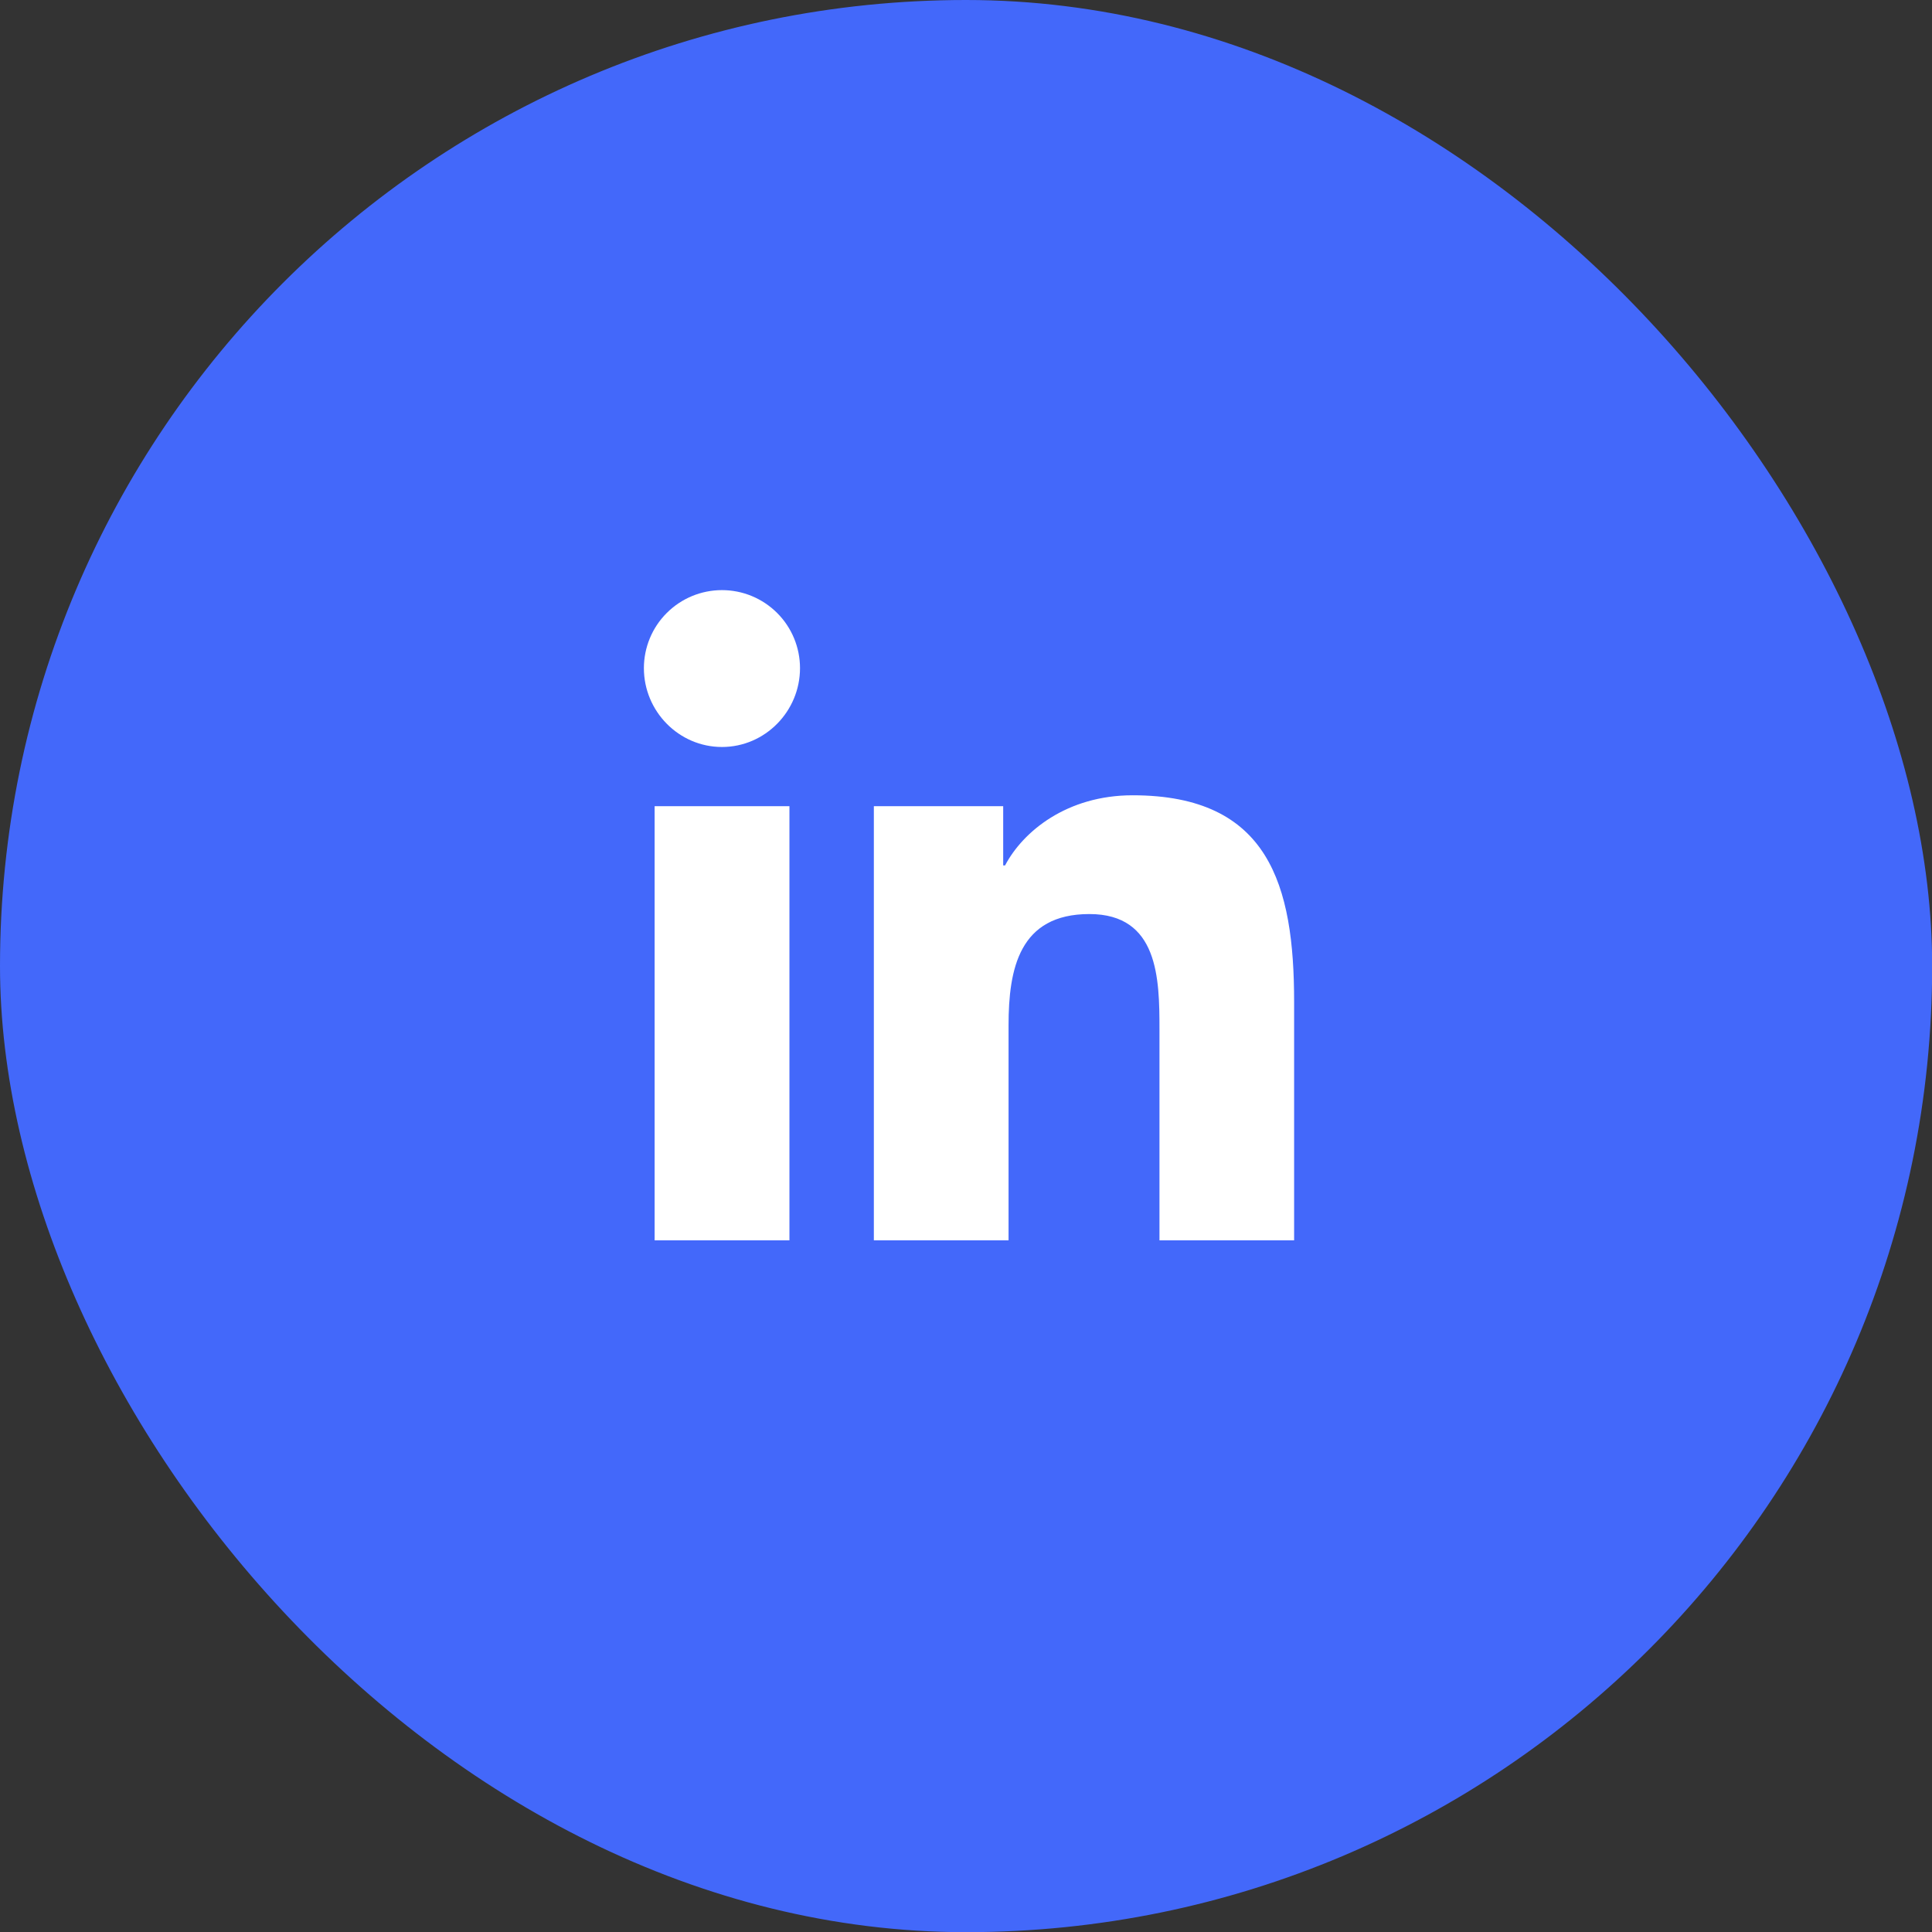
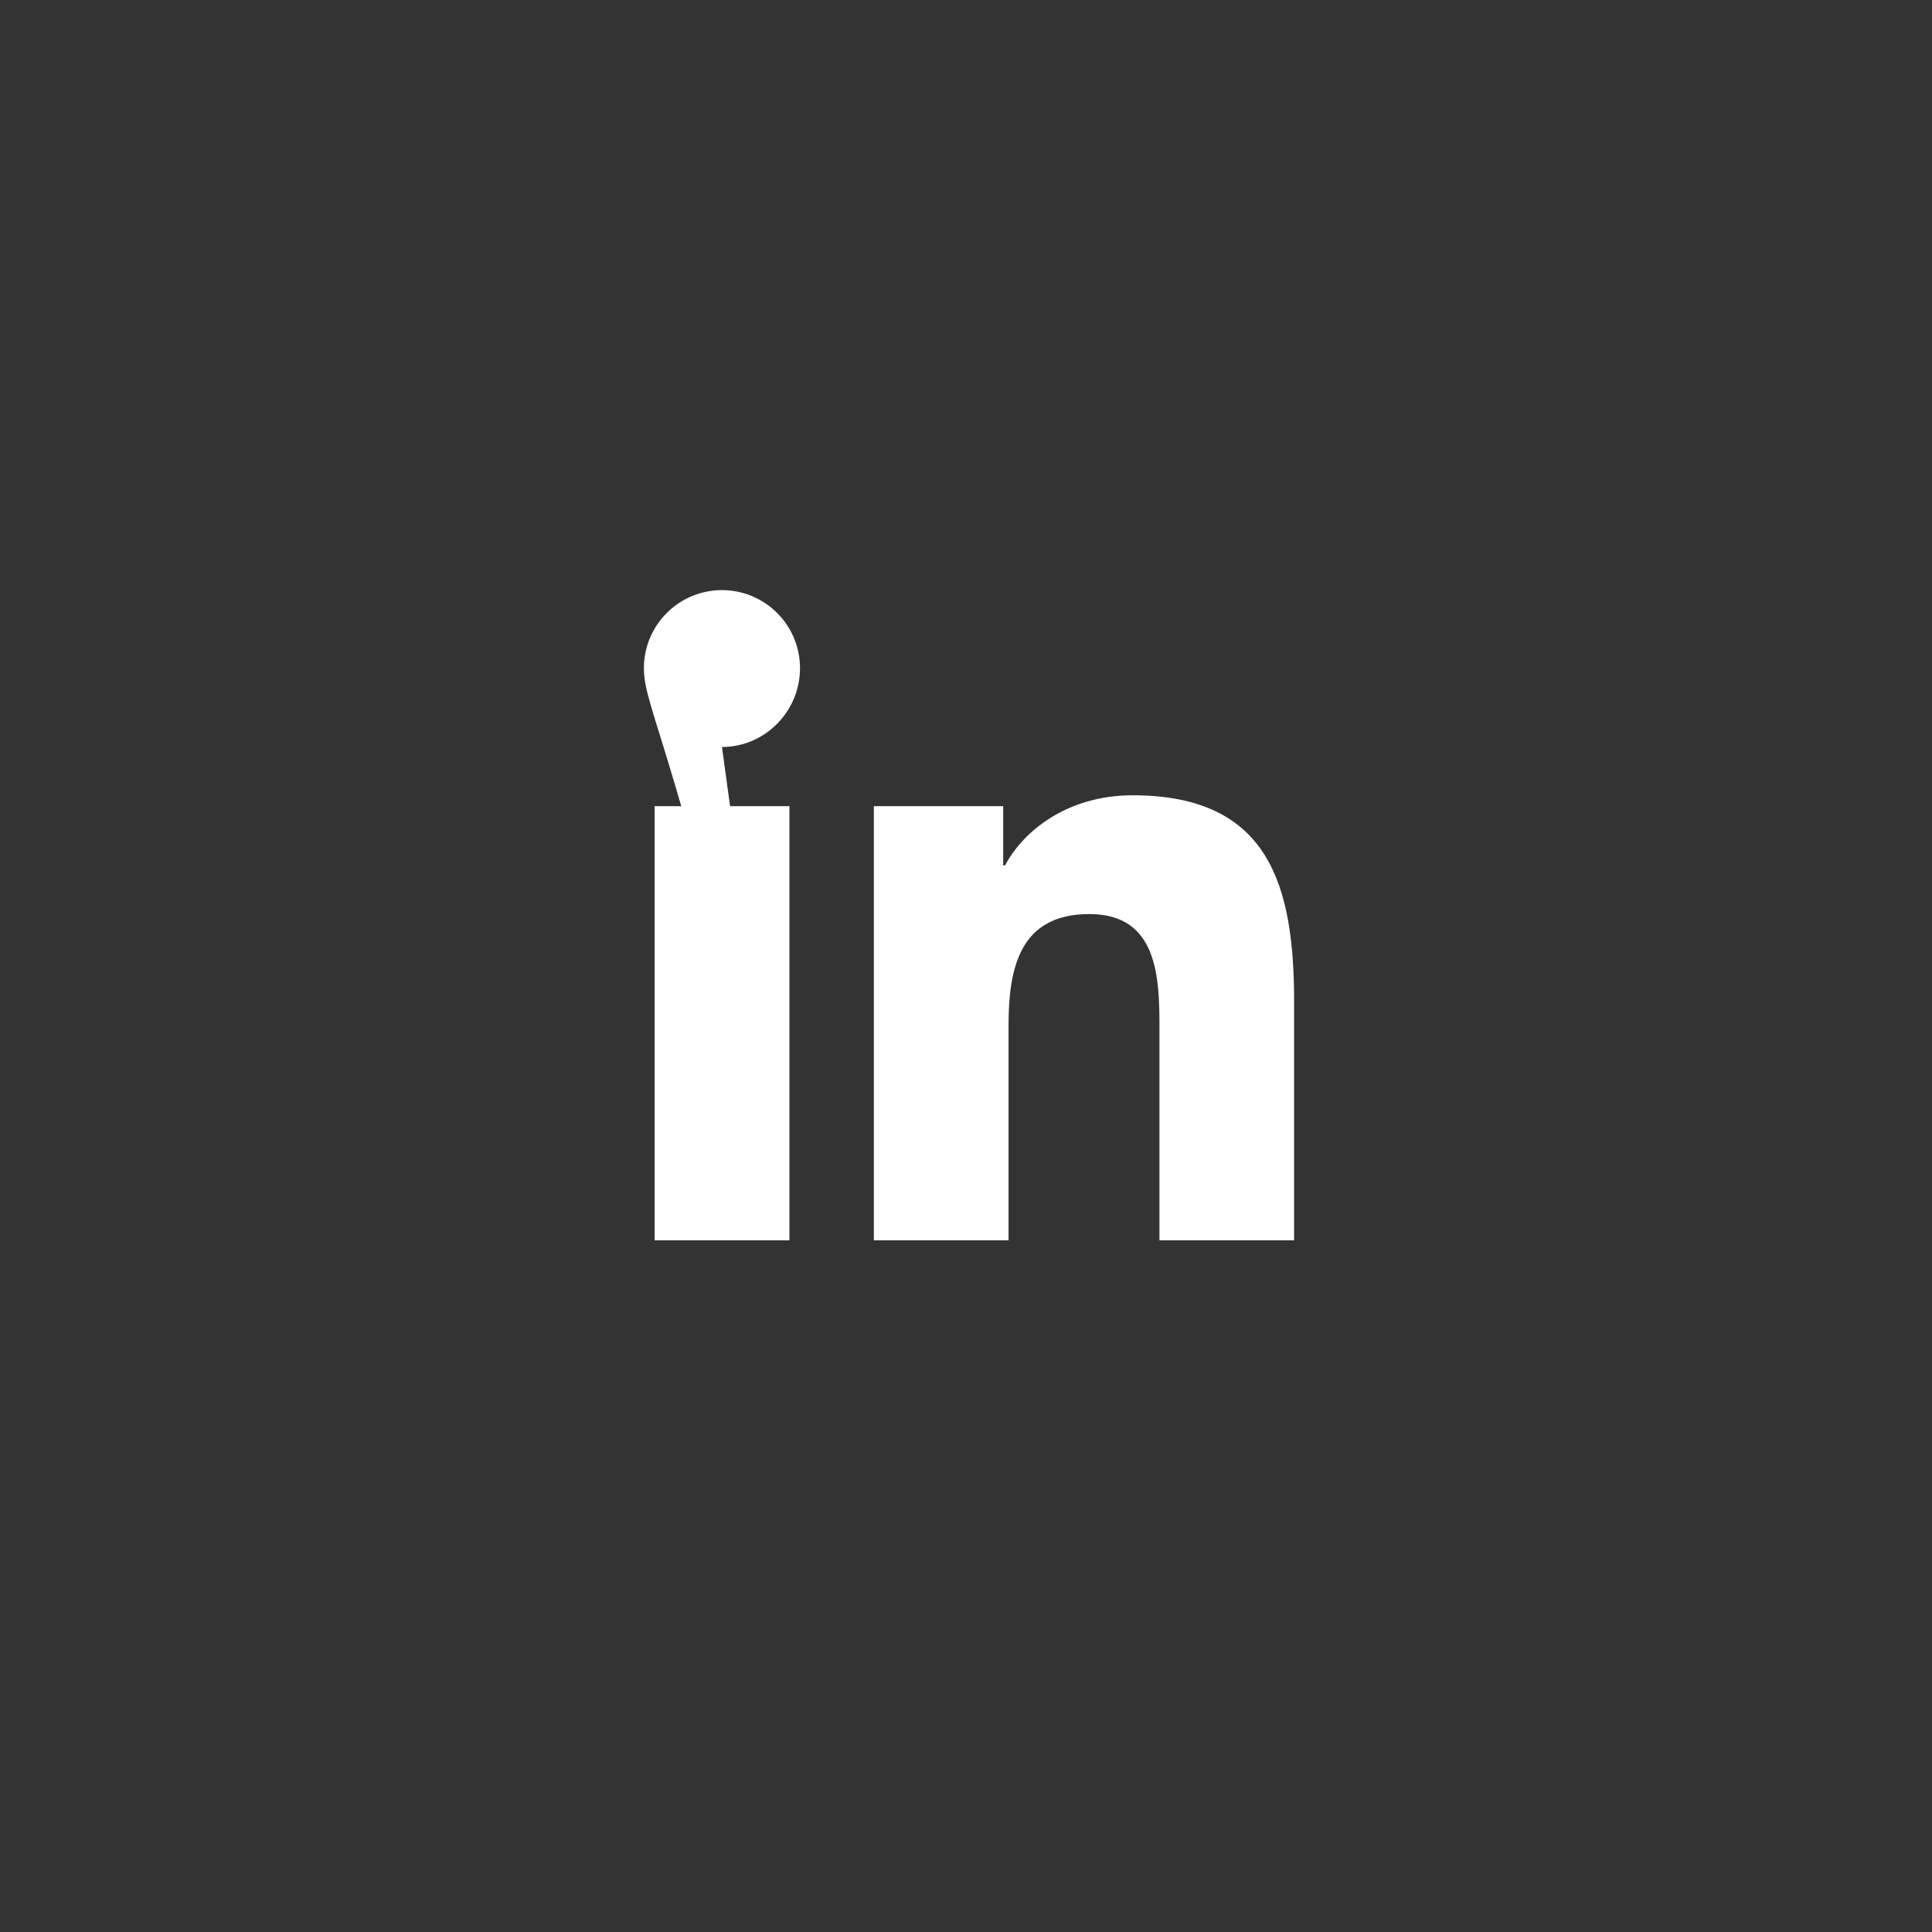
<svg xmlns="http://www.w3.org/2000/svg" fill="none" height="100%" overflow="visible" preserveAspectRatio="none" style="display: block;" viewBox="0 0 36 36" width="100%">
  <rect x="0" y="0" width="36" height="36" fill="#333333" stroke="none" />
  <g id="linkedin">
-     <rect fill="#4368FA" height="36.003" rx="18.001" width="36.003" />
    <g clip-path="url(#clip0_0_254)" id="linkedin-in-brands">
-       <path d="M14.71 23.112H12.198V15.022H14.71V23.112ZM13.453 13.919C12.649 13.919 11.998 13.254 11.998 12.45C11.998 12.065 12.151 11.694 12.424 11.422C12.697 11.149 13.067 10.996 13.453 10.996C13.838 10.996 14.208 11.149 14.481 11.422C14.754 11.694 14.907 12.065 14.907 12.45C14.907 13.254 14.256 13.919 13.453 13.919ZM24.111 23.112H21.605V19.174C21.605 18.235 21.586 17.032 20.299 17.032C18.993 17.032 18.793 18.051 18.793 19.106V23.112H16.283V15.022H18.693V16.126H18.728C19.063 15.49 19.882 14.819 21.105 14.819C23.647 14.819 24.114 16.494 24.114 18.668V23.112H24.111Z" fill="white" id="Vector" />
+       <path d="M14.71 23.112H12.198V15.022H14.71V23.112ZC12.649 13.919 11.998 13.254 11.998 12.45C11.998 12.065 12.151 11.694 12.424 11.422C12.697 11.149 13.067 10.996 13.453 10.996C13.838 10.996 14.208 11.149 14.481 11.422C14.754 11.694 14.907 12.065 14.907 12.45C14.907 13.254 14.256 13.919 13.453 13.919ZM24.111 23.112H21.605V19.174C21.605 18.235 21.586 17.032 20.299 17.032C18.993 17.032 18.793 18.051 18.793 19.106V23.112H16.283V15.022H18.693V16.126H18.728C19.063 15.49 19.882 14.819 21.105 14.819C23.647 14.819 24.114 16.494 24.114 18.668V23.112H24.111Z" fill="white" id="Vector" />
    </g>
  </g>
  <defs>
    <clipPath id="clip0_0_254">
      <rect fill="white" height="13.847" transform="translate(11.998 10.996)" width="12.116" />
    </clipPath>
  </defs>
</svg>